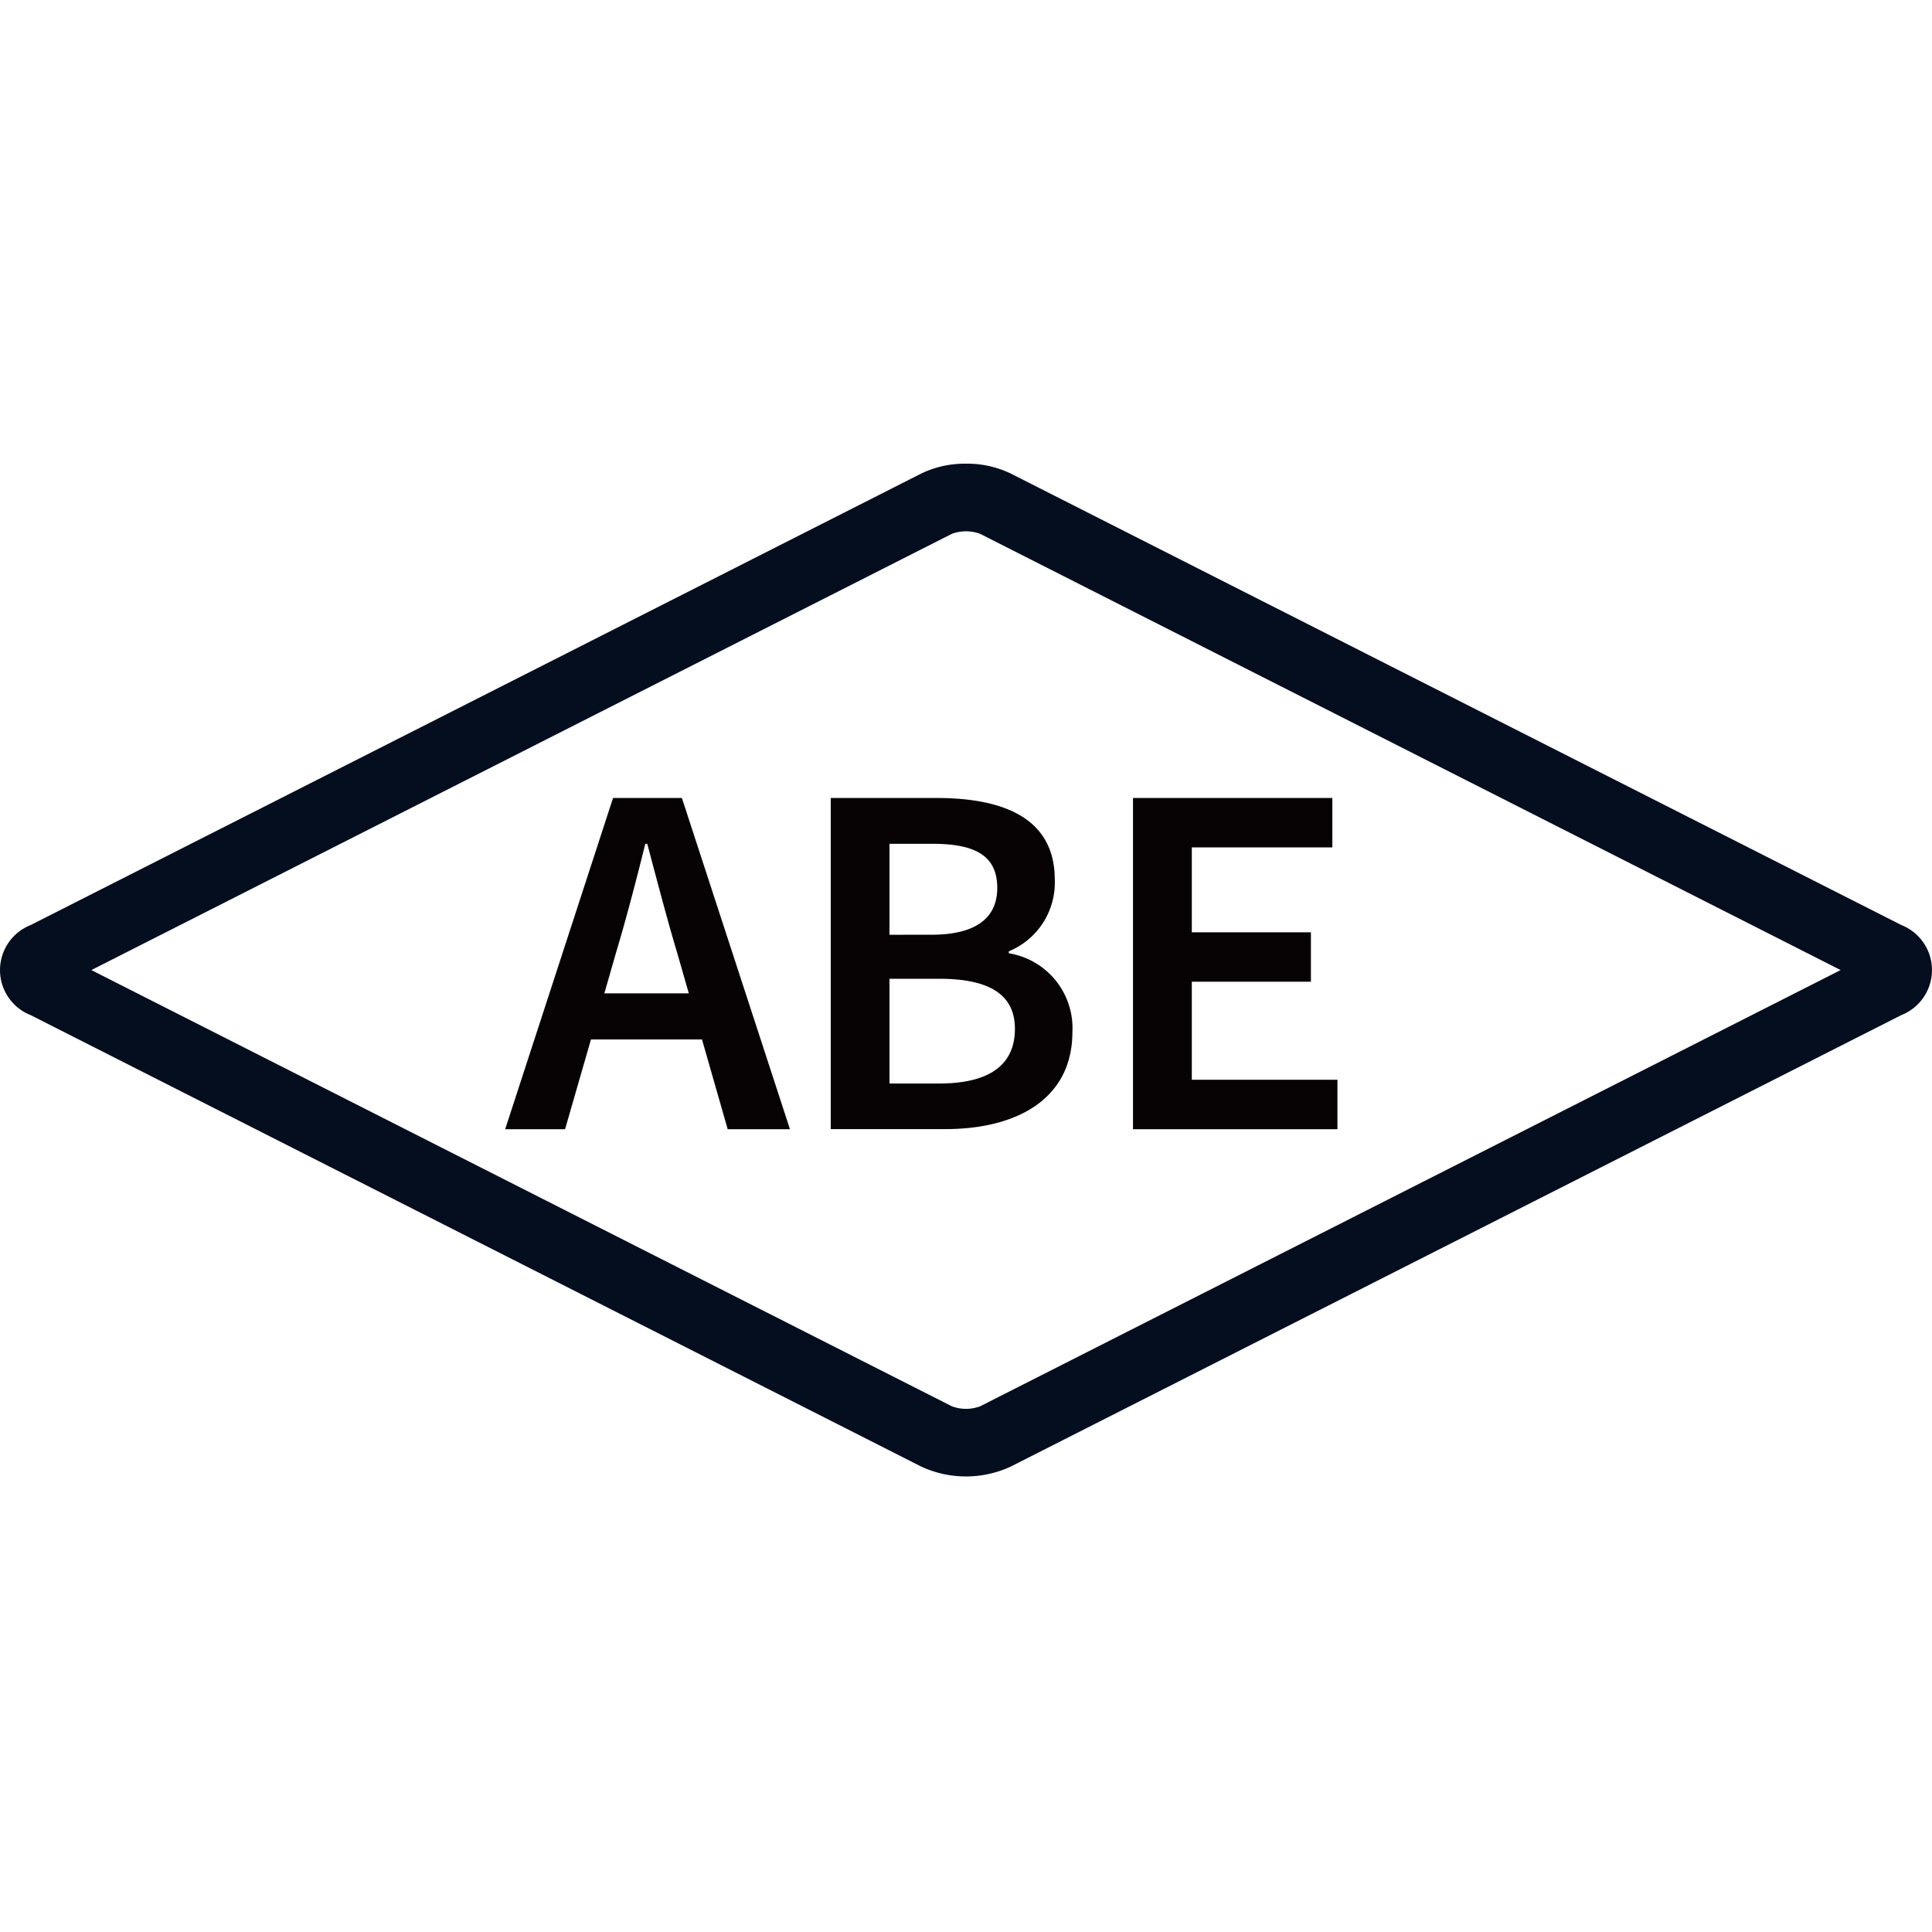
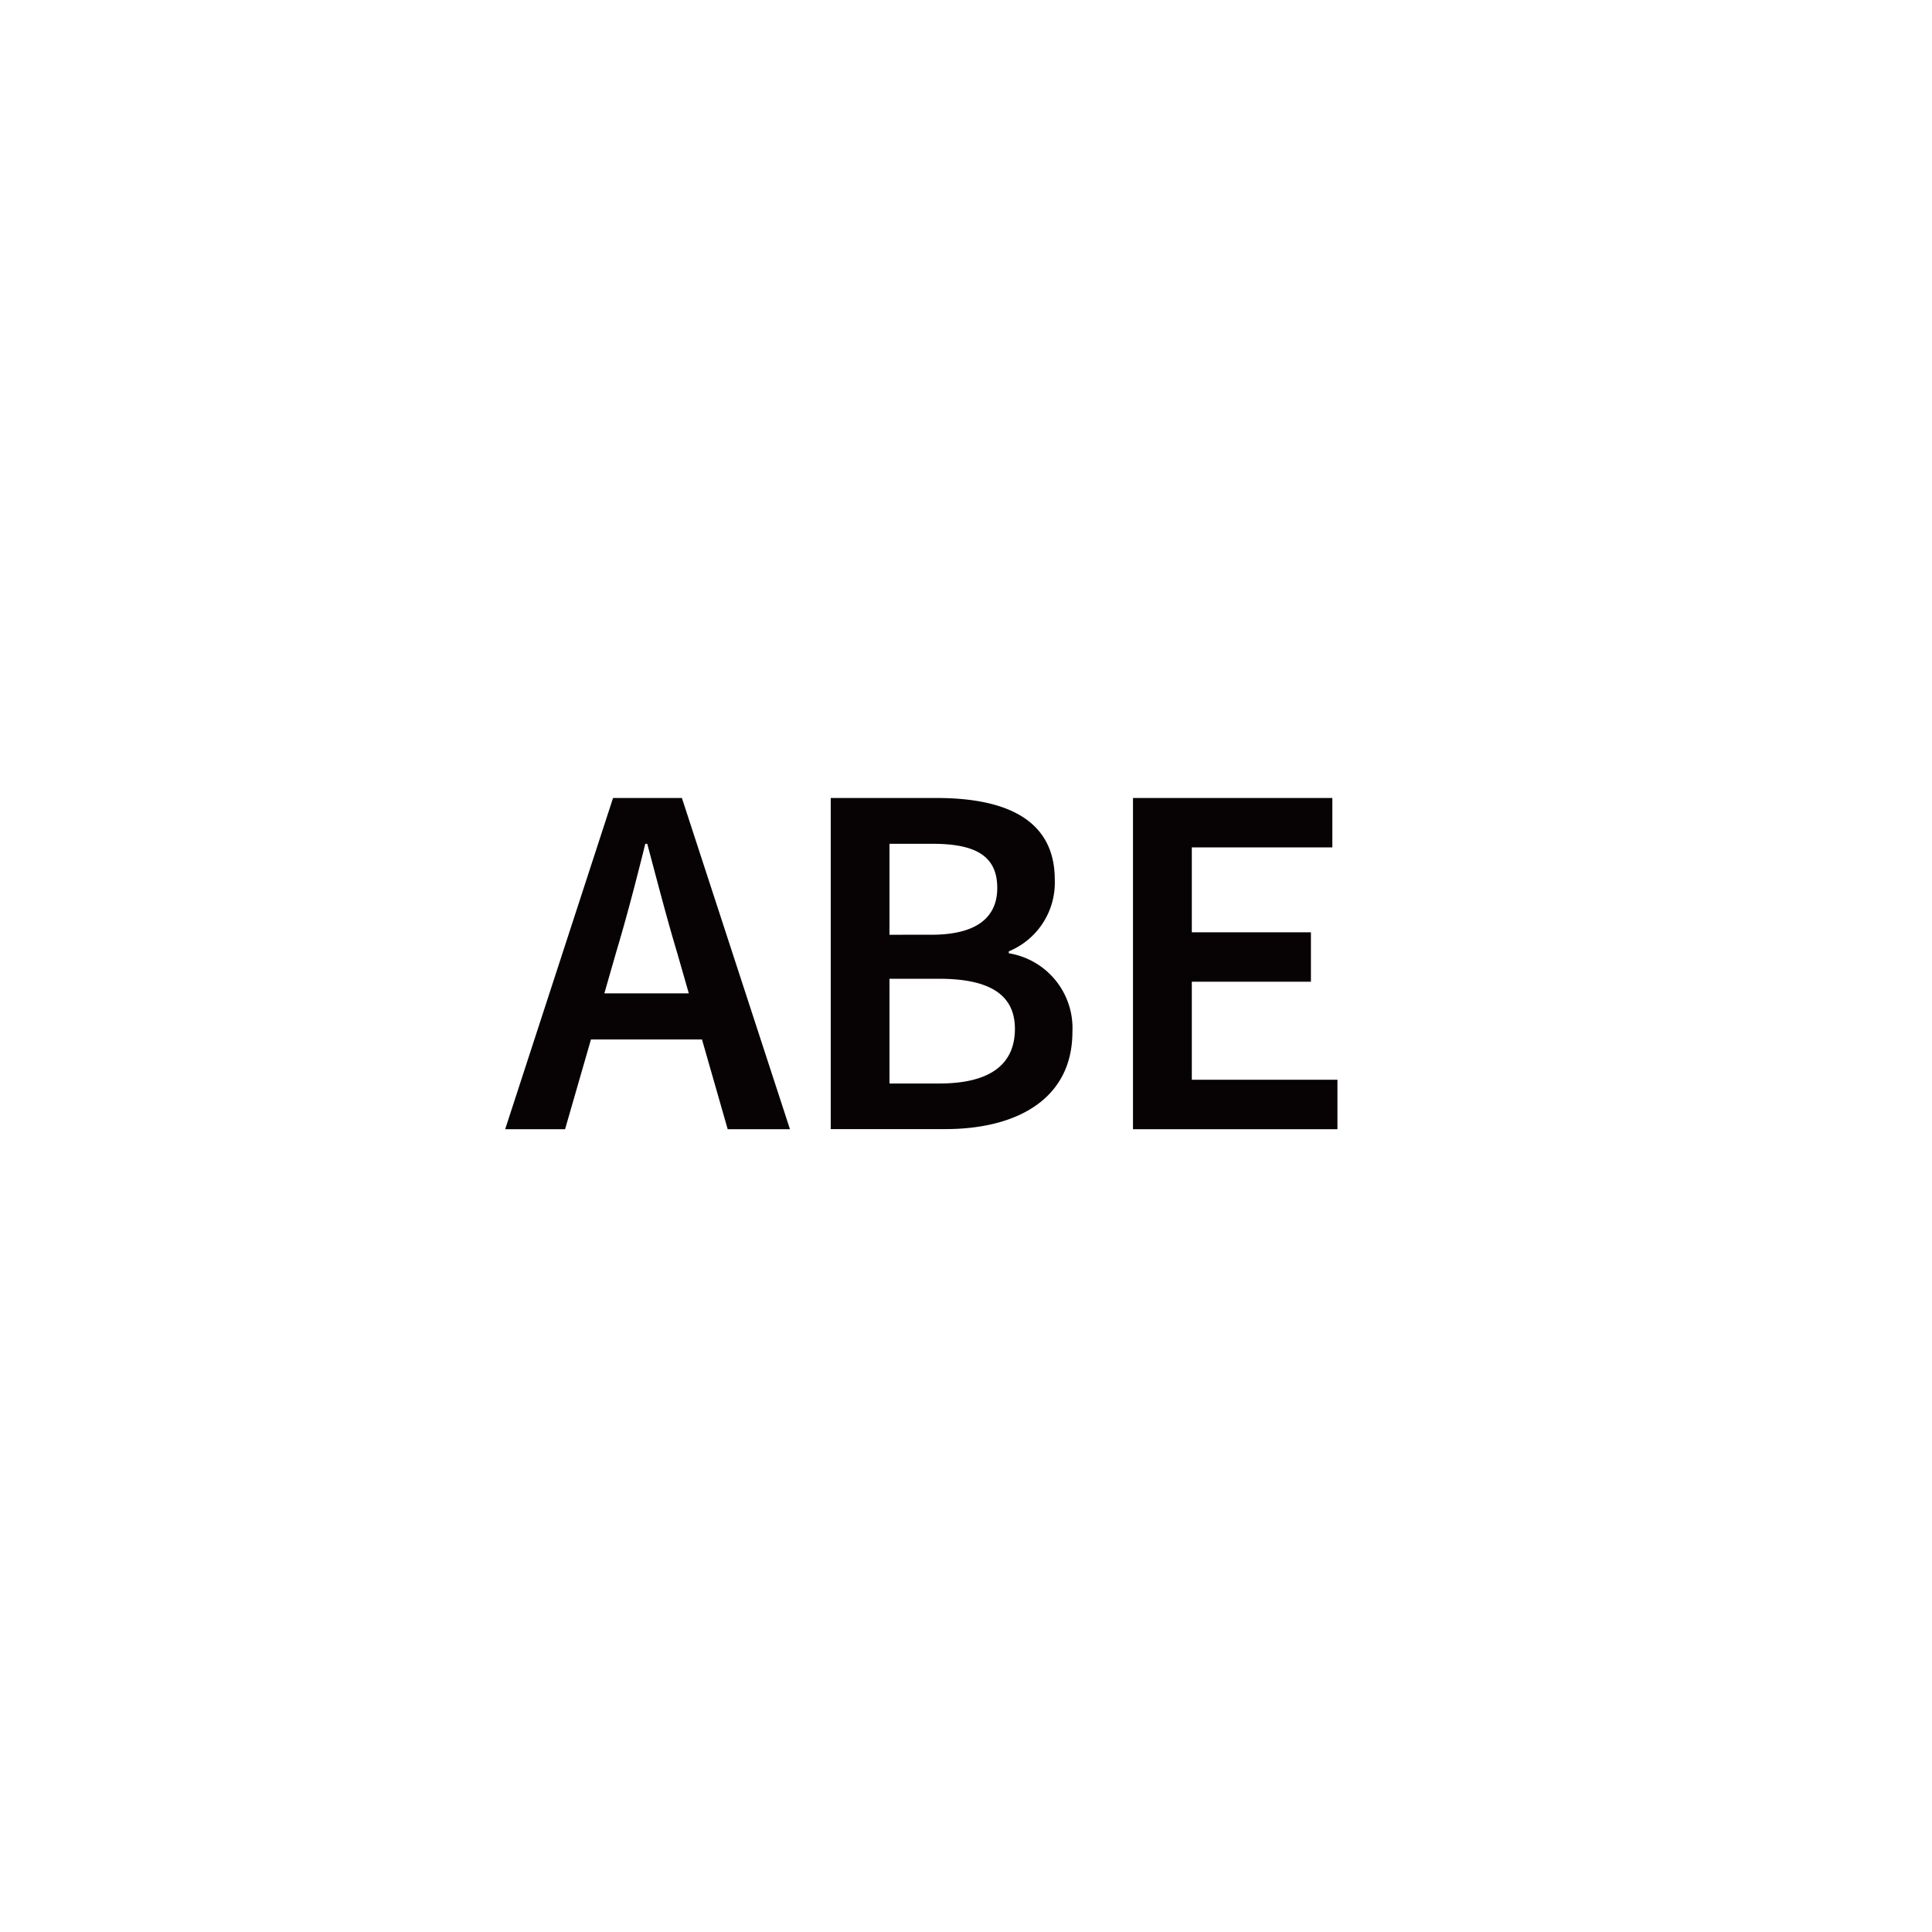
<svg xmlns="http://www.w3.org/2000/svg" width="100" height="100" viewBox="0 0 100 100">
  <defs>
    <clipPath id="a">
      <path fill="#fff" stroke="#707070" d="M-4192-450h100v100h-100z" />
    </clipPath>
    <clipPath id="b">
-       <path fill="none" d="M0 0h100v52.421H0z" />
-     </clipPath>
+       </clipPath>
  </defs>
  <g clip-path="url(#a)" transform="translate(4192 450)">
    <path fill="#070203" d="M-4160.269-408.696h3.564l5.593 17.143h-3.223l-1.33-4.645h-5.747l-1.34 4.645h-3.1Zm3.922 10.113-.6-2.092c-.546-1.814-1.048-3.769-1.552-5.651h-.1c-.472 1.9-.975 3.837-1.52 5.651l-.6 2.092Zm7.346-10.113h5.483c3.523 0 6.113 1.08 6.113 4.226a3.847 3.847 0 0 1-2.38 3.711v.1a3.925 3.925 0 0 1 3.293 4.068c0 3.429-2.81 5.033-6.585 5.033h-5.924Zm5.211 7.078c2.39 0 3.408-.933 3.408-2.422 0-1.657-1.122-2.285-3.345-2.285h-2.233v4.708Zm.4 7.7c2.517 0 3.922-.9 3.922-2.831 0-1.8-1.363-2.59-3.922-2.59h-2.57v5.421Zm10.034-14.778h10.318v2.558h-7.274v4.394h6.165v2.558h-6.165v5.075h7.538v2.558h-10.582Z" />
    <g clip-path="url(#b)" transform="translate(-4192 -426)">
-       <path fill="#050e1f" d="M50 0a5.2 5.2 0 0 1 2.311.508l46.1 23.371a2.506 2.506 0 0 1 0 4.663l-46.1 23.37a5.507 5.507 0 0 1-4.624 0L1.588 28.543a2.506 2.506 0 0 1 0-4.663L47.688.508A5.2 5.2 0 0 1 50 0Zm45.271 26.21L50.729 3.63a2.113 2.113 0 0 0-1.459 0L4.729 26.211l44.542 22.58a2.1 2.1 0 0 0 1.458 0Z" />
-     </g>
+       </g>
  </g>
</svg>